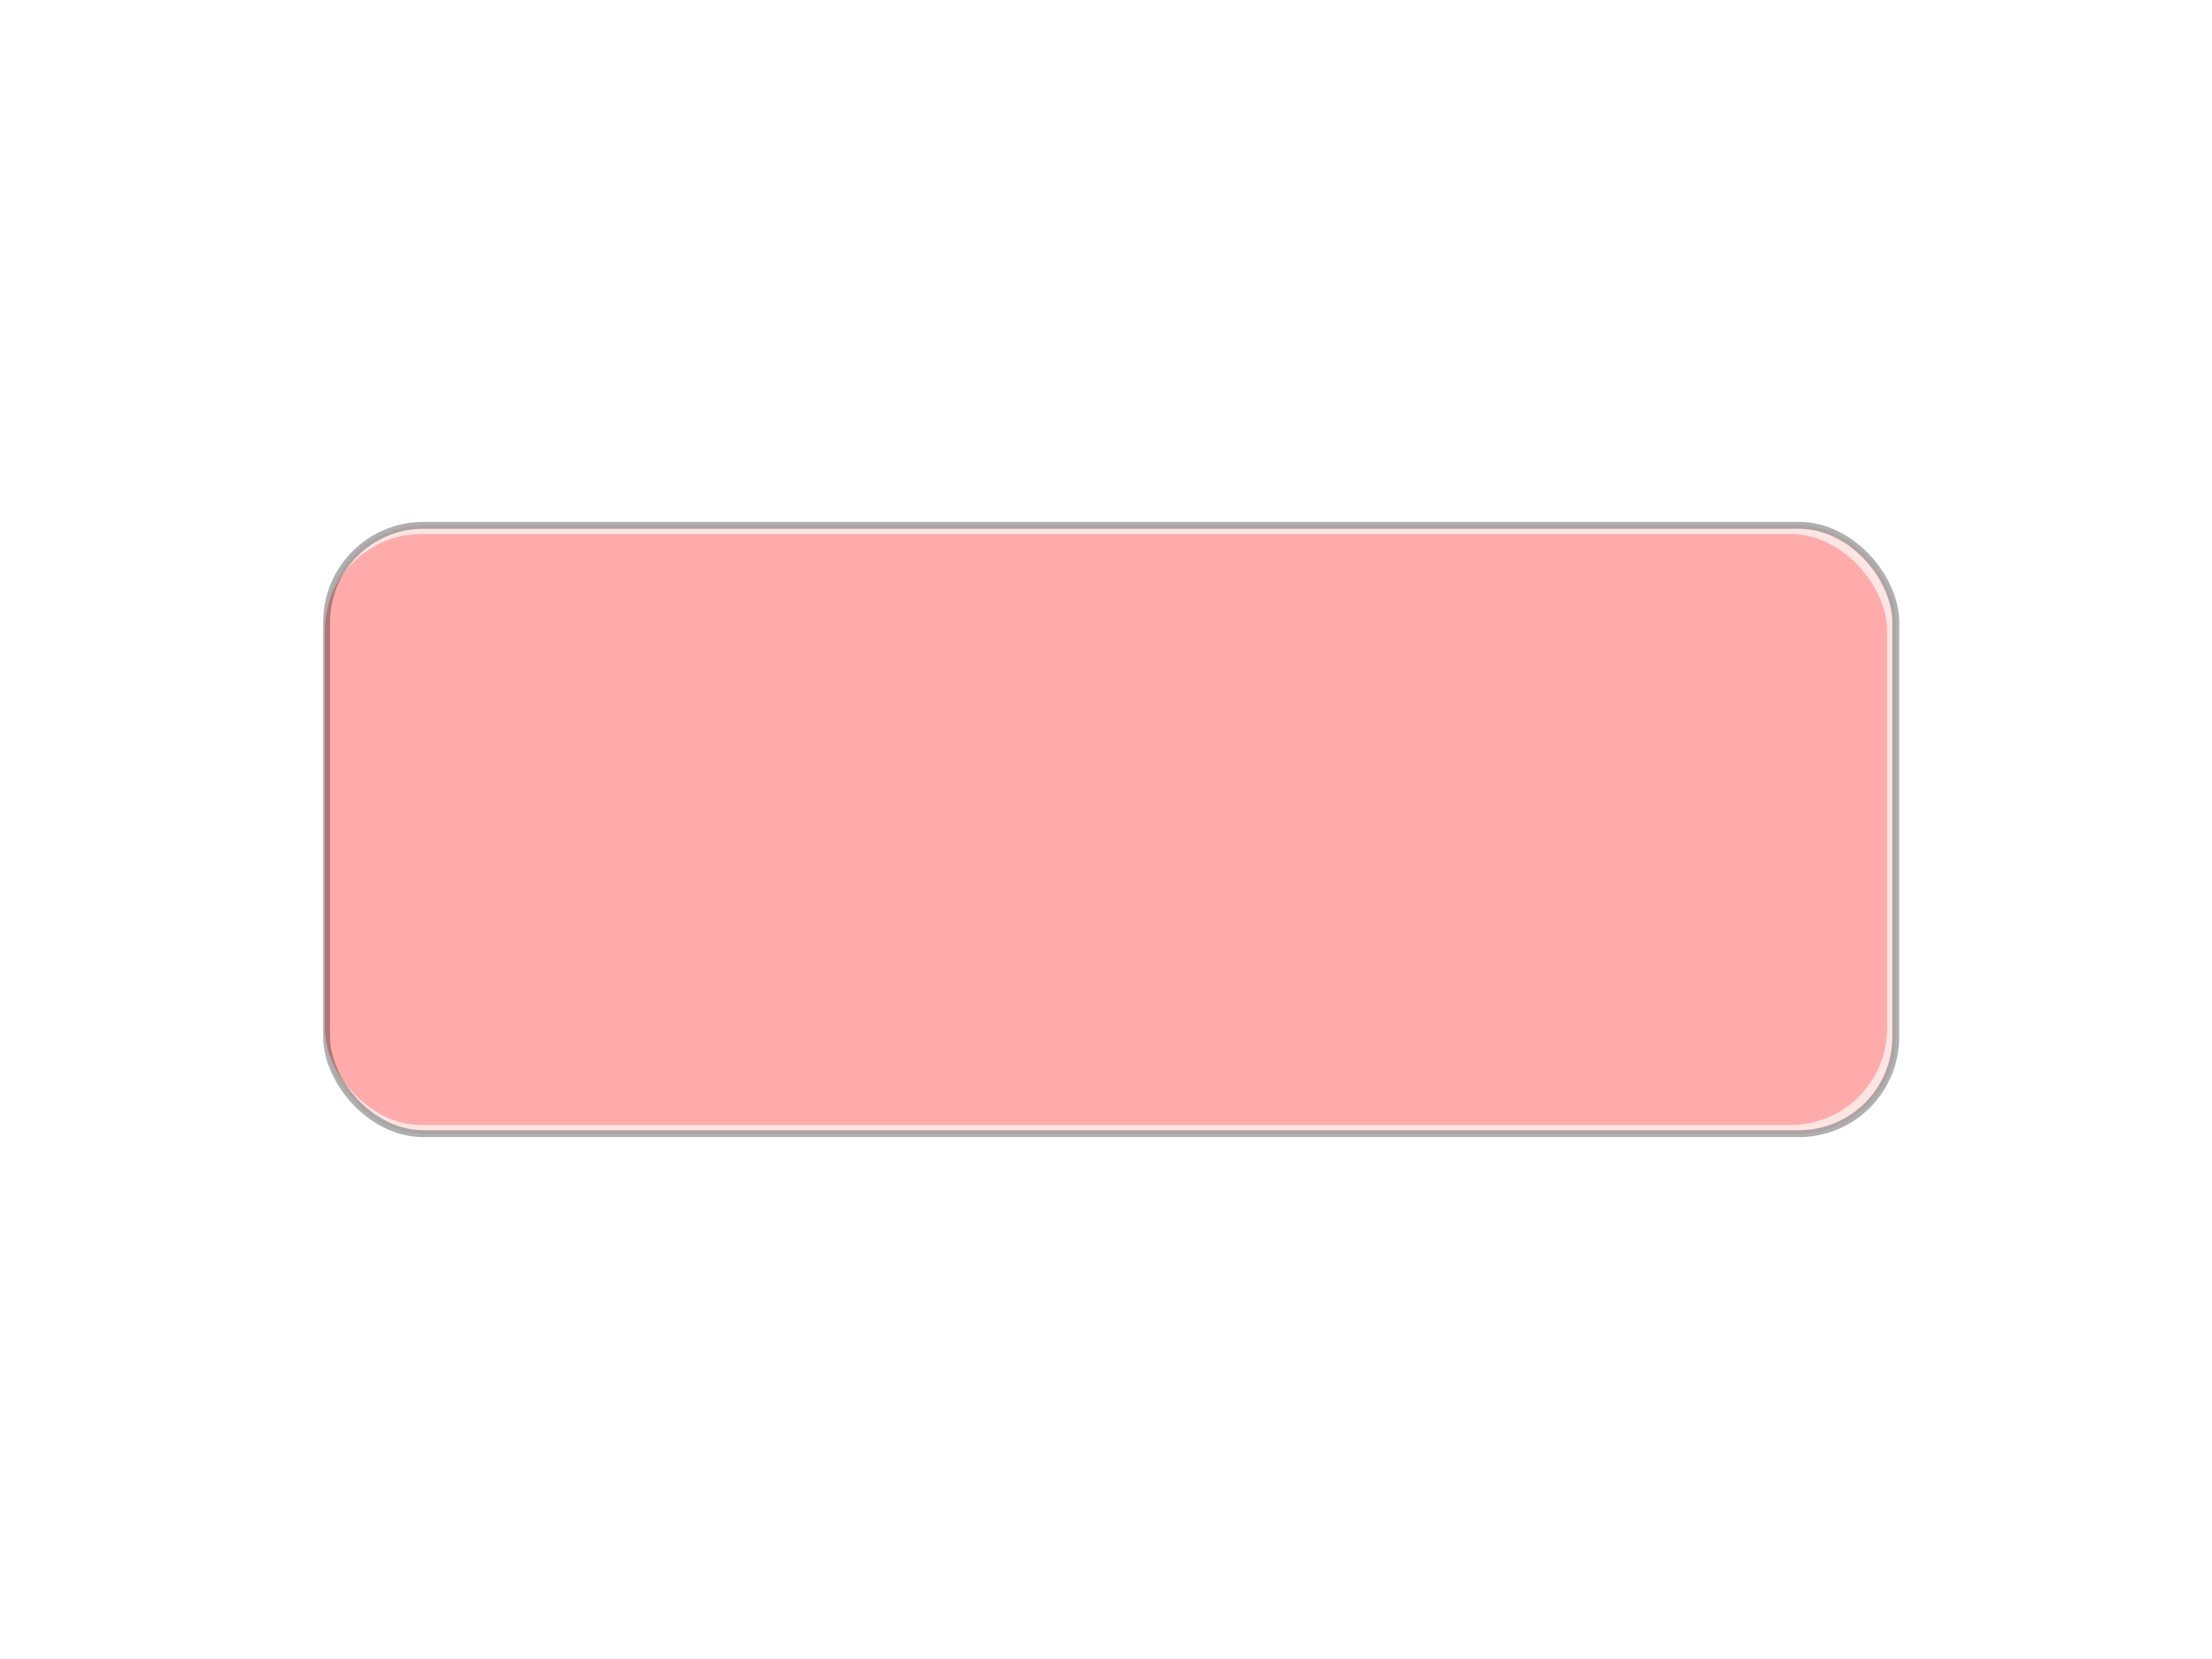
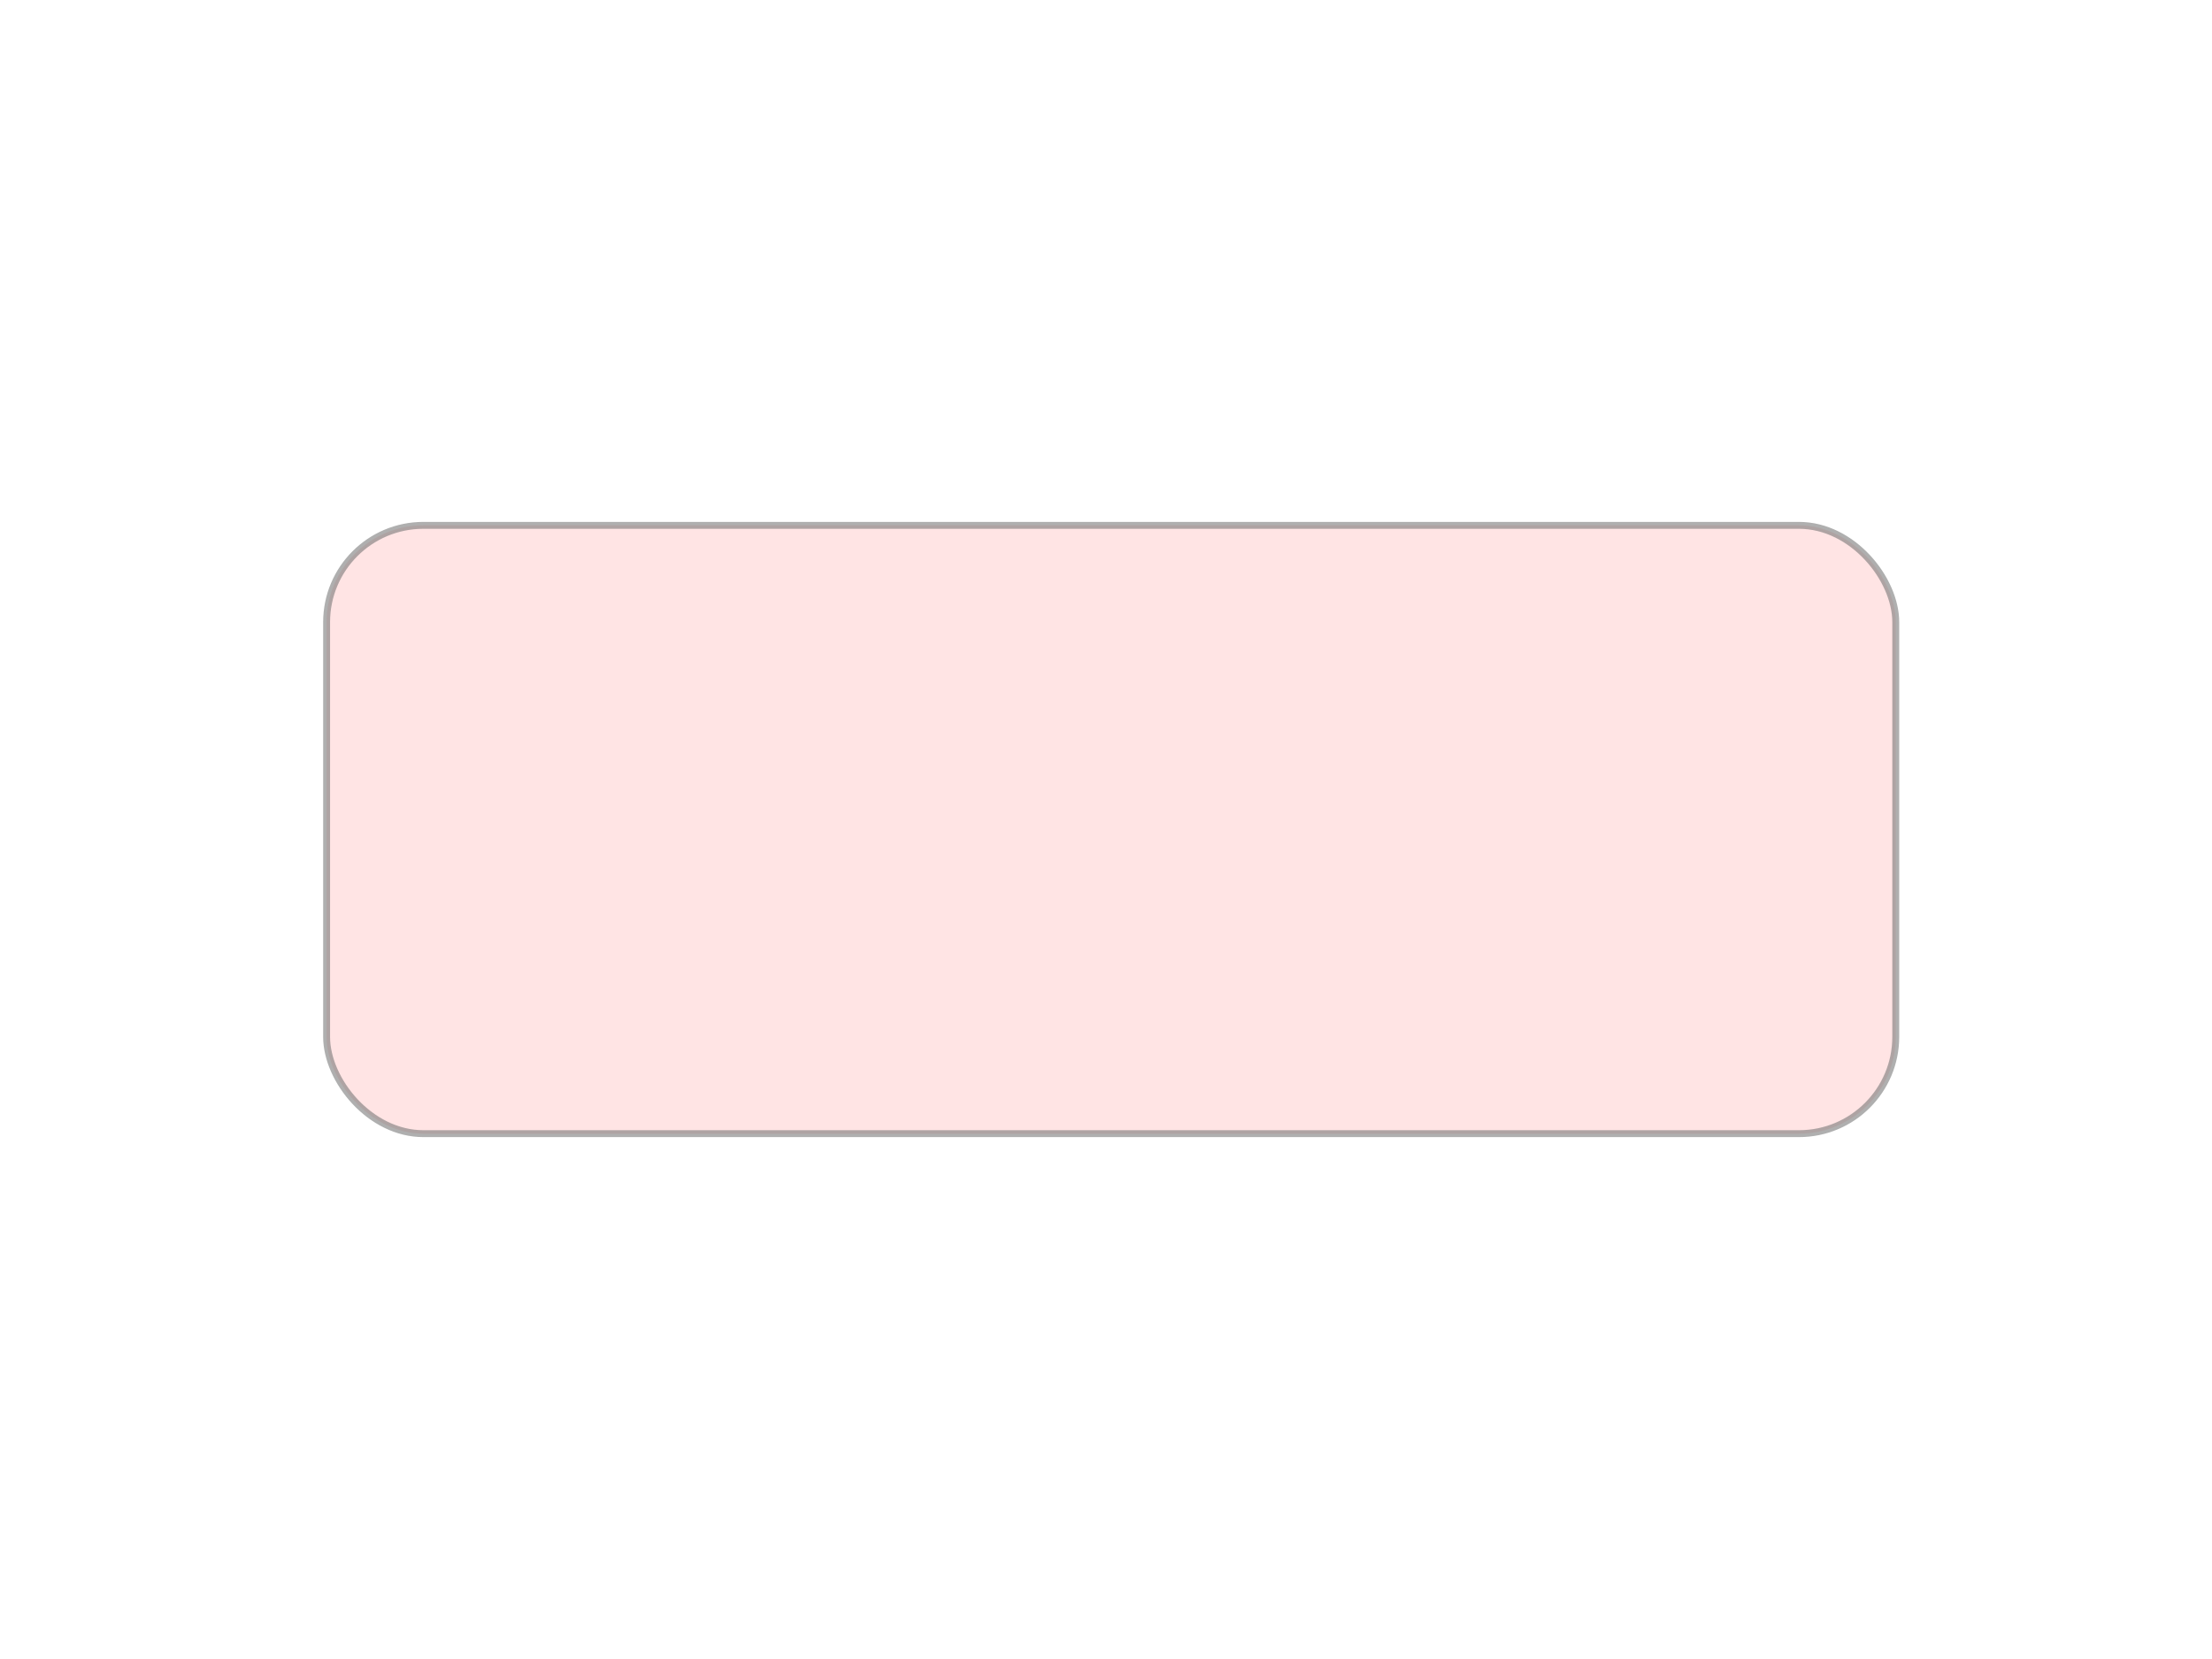
<svg xmlns="http://www.w3.org/2000/svg" width="640" height="480">
  <g>
    <title>Layer 1</title>
    <defs>
      <filter height="200%" width="200%" y="-50%" x="-50%" id="svg_1_blur">
        <feGaussianBlur stdDeviation="2.4" in="SourceGraphic" />
      </filter>
    </defs>
-     <rect stroke="#000000" id="svg_2" ry="28" rx="28" opacity="0.98" height="171" width="452" y="154.5" x="94" stroke-width="0" fill="#ffaaaa" />
    <rect stroke="#000000" ry="28" rx="28" opacity="0.56" filter="url(#svg_1_blur)" id="svg_1" height="176" width="454" y="152" x="94.5" stroke-width="2" fill="#ffaaaa" />
  </g>
</svg>